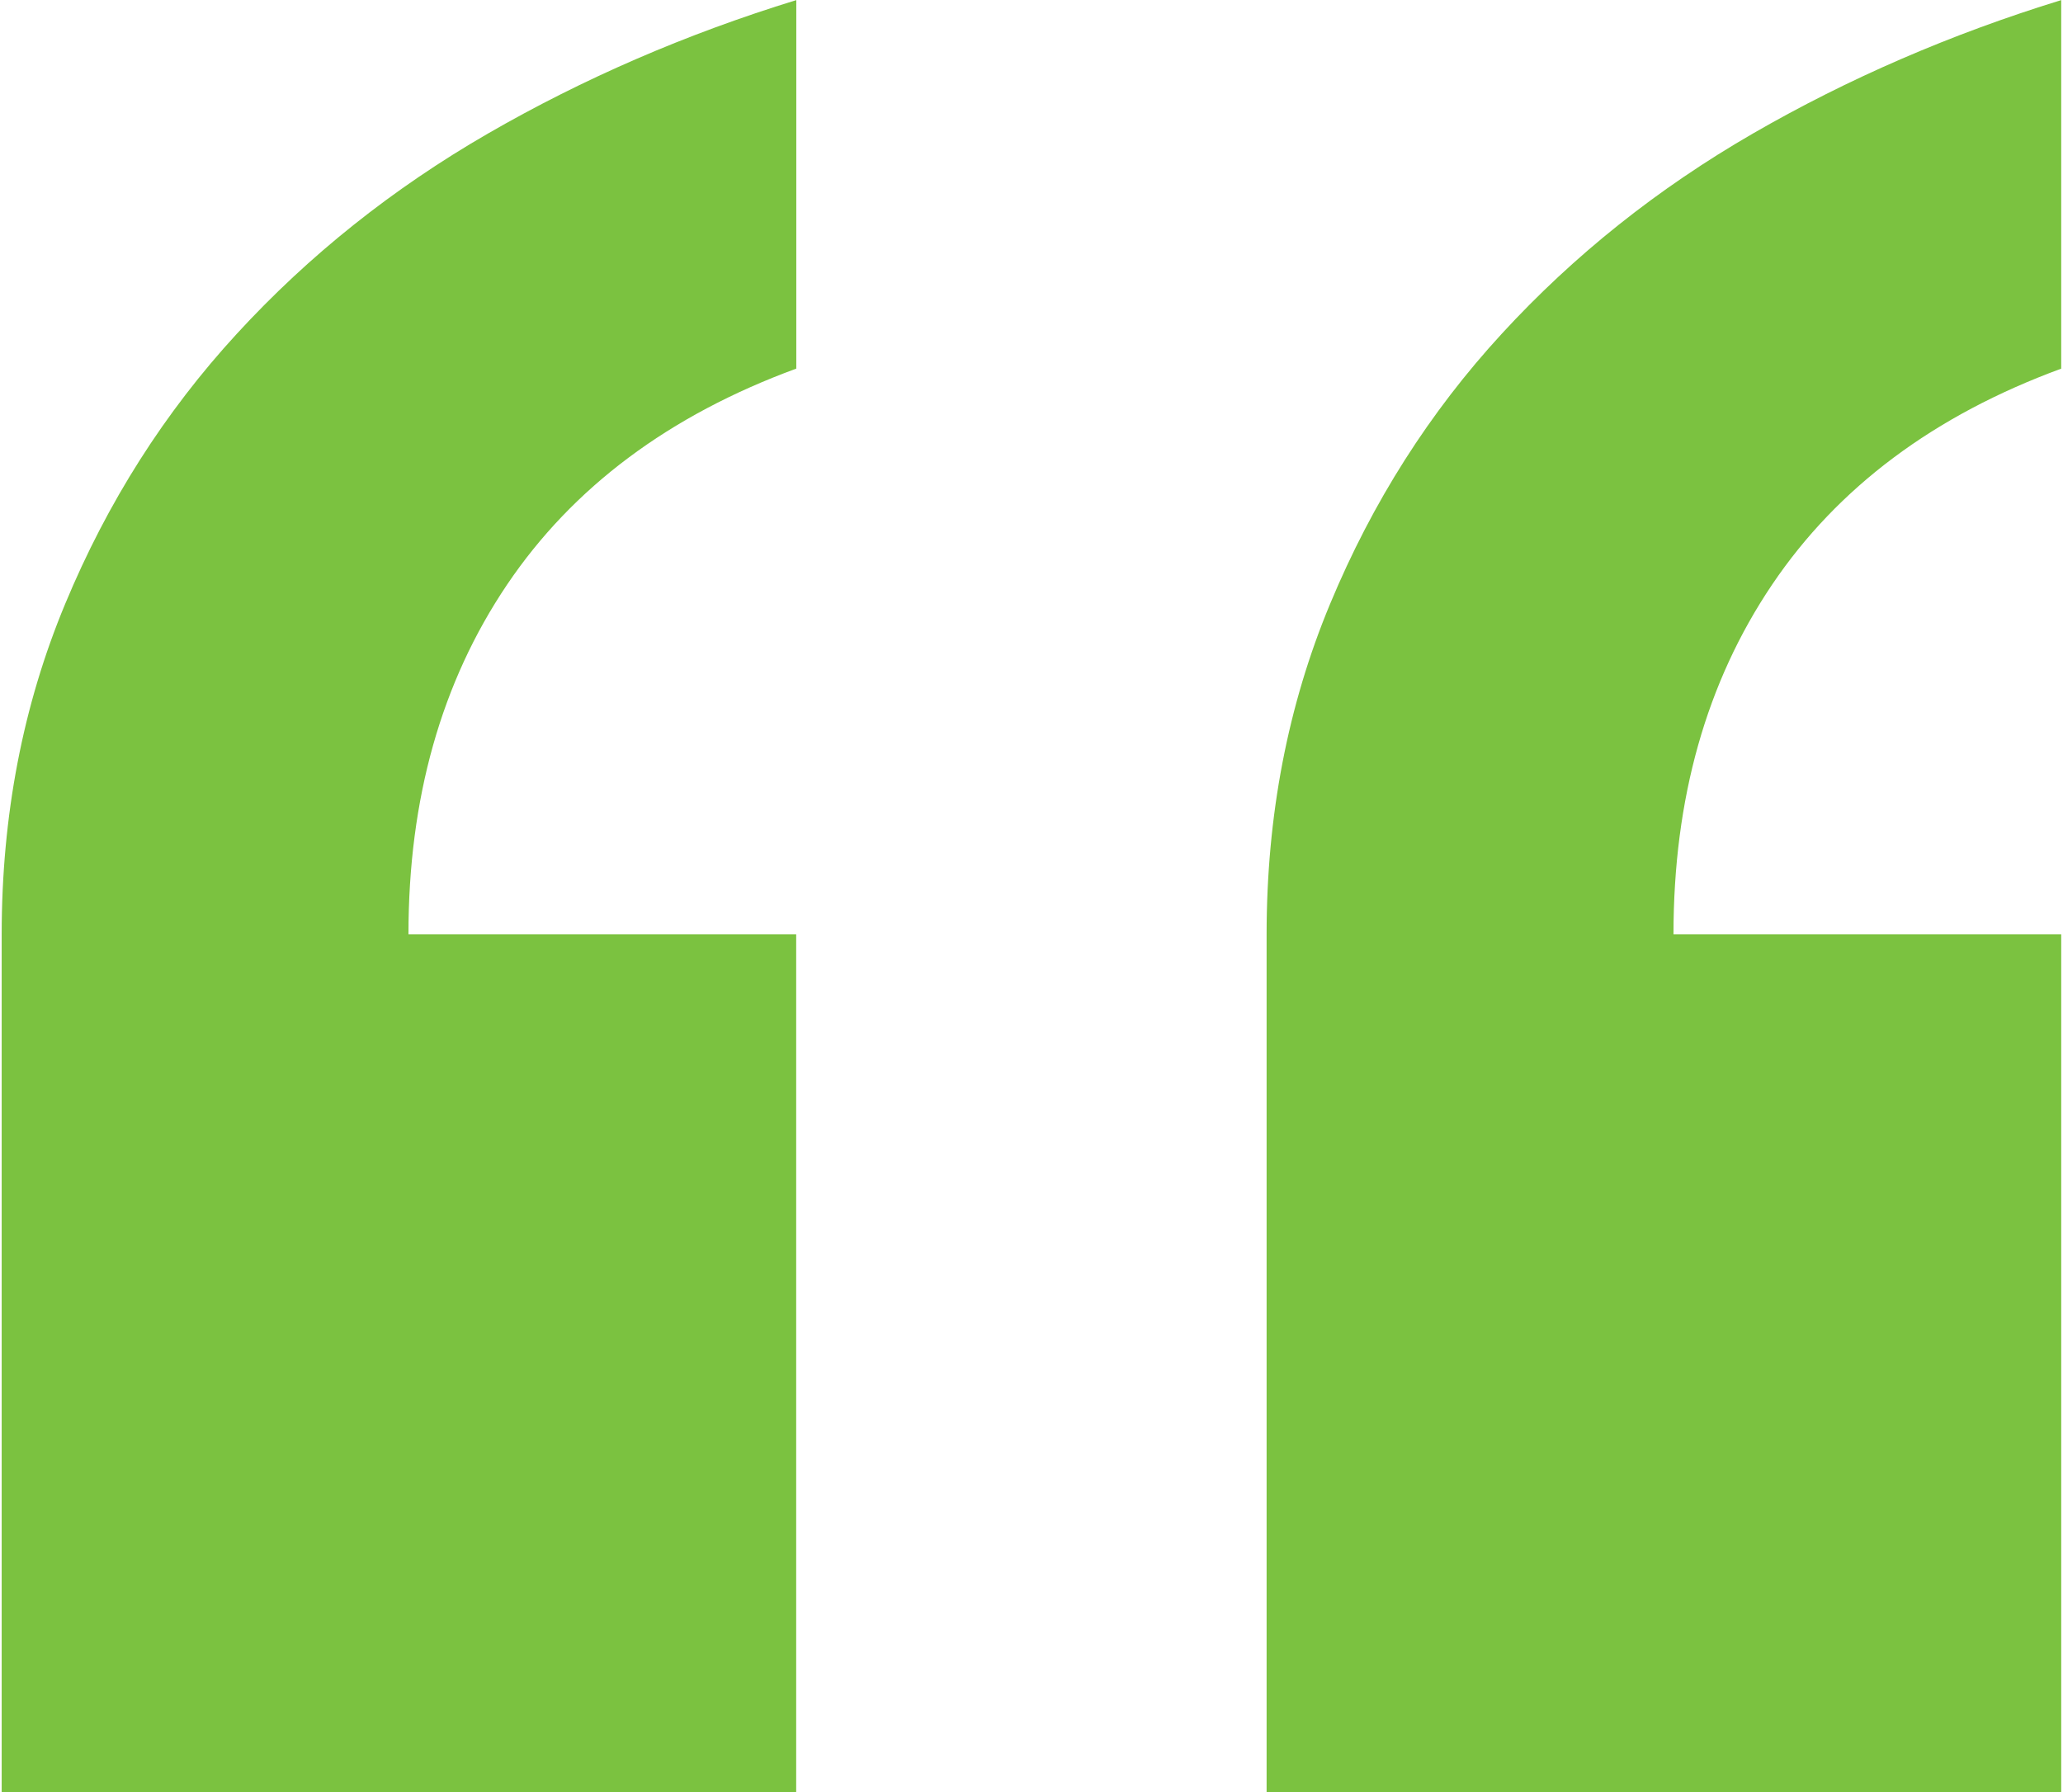
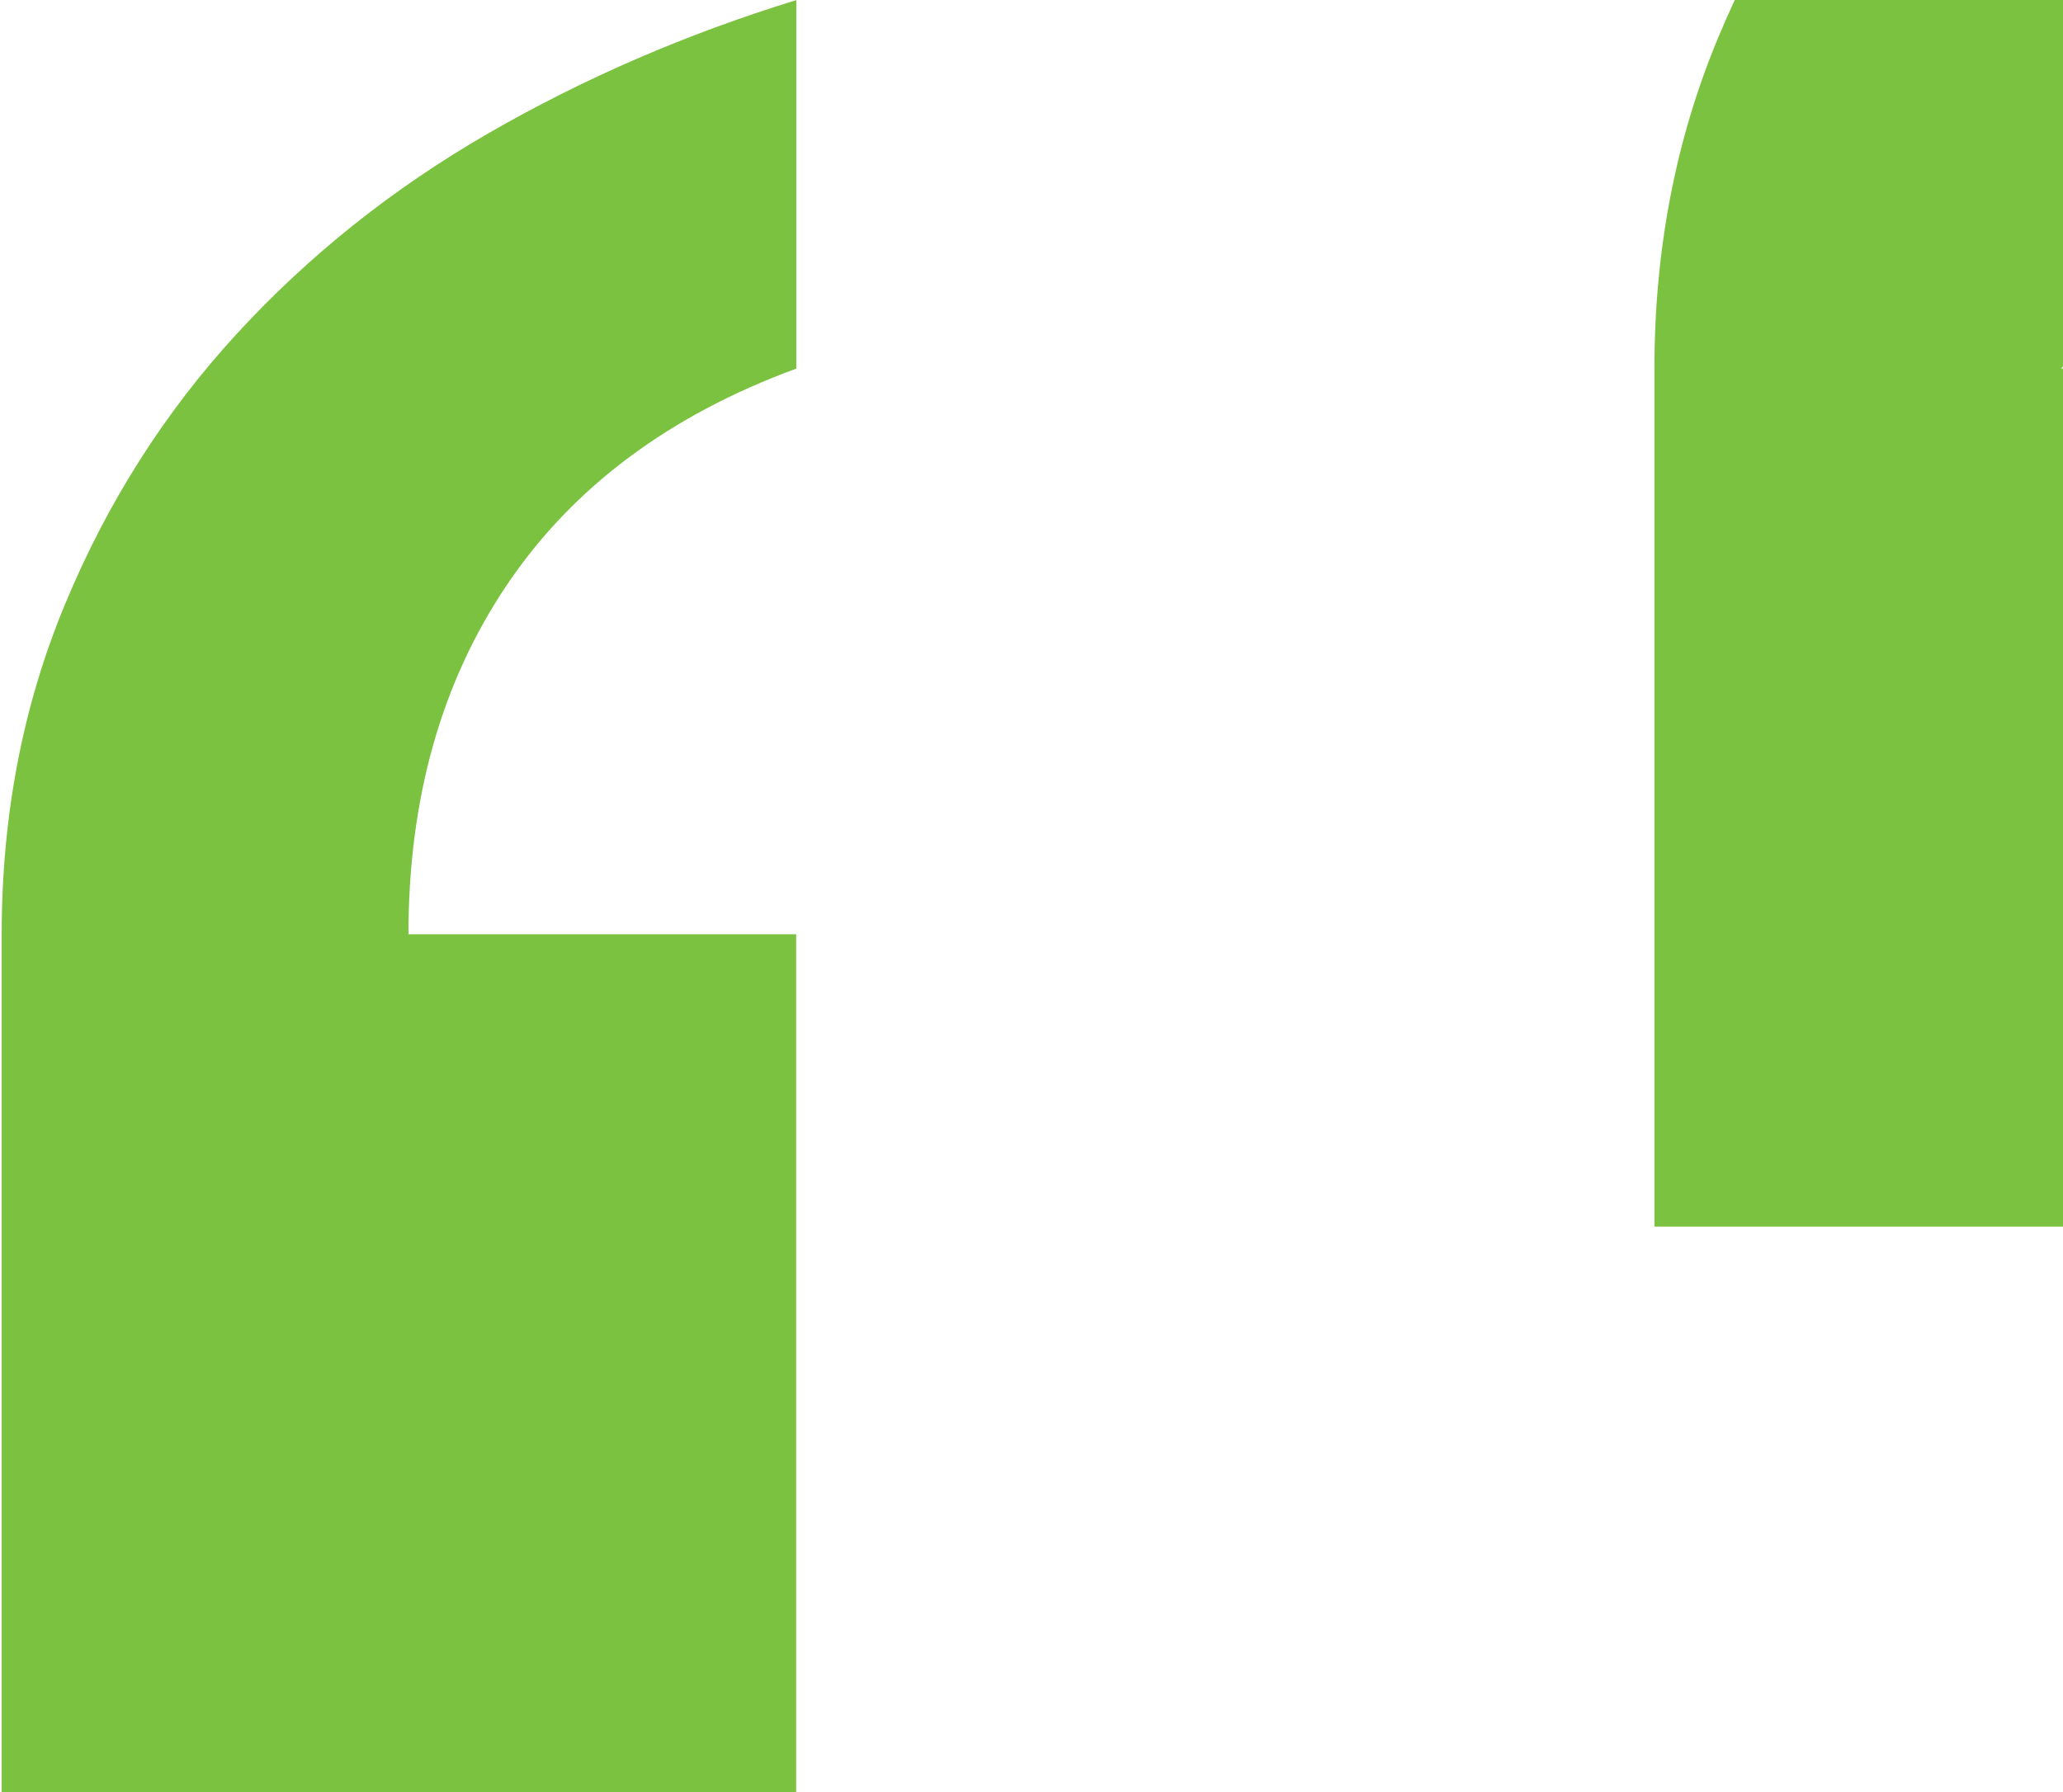
<svg xmlns="http://www.w3.org/2000/svg" id="Layer_1" data-name="Layer 1" viewBox="0 0 206.48 179.71" aria-hidden="true" style="fill:url(#CerosGradient_id81d6d787a);" width="206px" height="179px">
  <defs>
    <linearGradient class="cerosgradient" data-cerosgradient="true" id="CerosGradient_id81d6d787a" gradientUnits="userSpaceOnUse" x1="50%" y1="100%" x2="50%" y2="0%">
      <stop offset="0%" stop-color="#7BC240" />
      <stop offset="100%" stop-color="#7BC240" />
    </linearGradient>
    <linearGradient />
  </defs>
-   <path d="M79.66,36.96c-12.75,4.68-22.41,11.9-29,21.67-6.59,9.78-9.88,21.46-9.88,35.05h38.87v86.03H0v-86.03c0-11.89,2.12-22.94,6.37-33.14,4.24-10.2,9.98-19.22,17.21-27.08,7.22-7.86,15.61-14.55,25.17-20.07,9.56-5.52,19.86-9.98,30.91-13.38v36.96ZM206.48,36.96c-12.75,4.68-22.41,11.9-29,21.67-6.59,9.78-9.88,21.46-9.88,35.05h38.87v86.03h-79.66v-86.03c0-11.89,2.12-22.94,6.37-33.14,4.24-10.2,9.98-19.22,17.21-27.08,7.22-7.86,15.61-14.55,25.17-20.07,9.56-5.52,19.86-9.98,30.91-13.38v36.96Z" style="fill:url(#CerosGradient_id81d6d787a);" />
+   <path d="M79.66,36.96c-12.75,4.68-22.41,11.9-29,21.67-6.59,9.78-9.88,21.46-9.88,35.05h38.87v86.03H0v-86.03c0-11.89,2.12-22.94,6.37-33.14,4.24-10.2,9.98-19.22,17.21-27.08,7.22-7.86,15.61-14.55,25.17-20.07,9.56-5.52,19.86-9.98,30.91-13.38v36.96ZM206.48,36.96h38.87v86.03h-79.66v-86.03c0-11.89,2.12-22.94,6.37-33.14,4.24-10.2,9.98-19.22,17.21-27.08,7.22-7.86,15.61-14.55,25.17-20.07,9.56-5.52,19.86-9.98,30.91-13.38v36.96Z" style="fill:url(#CerosGradient_id81d6d787a);" />
</svg>